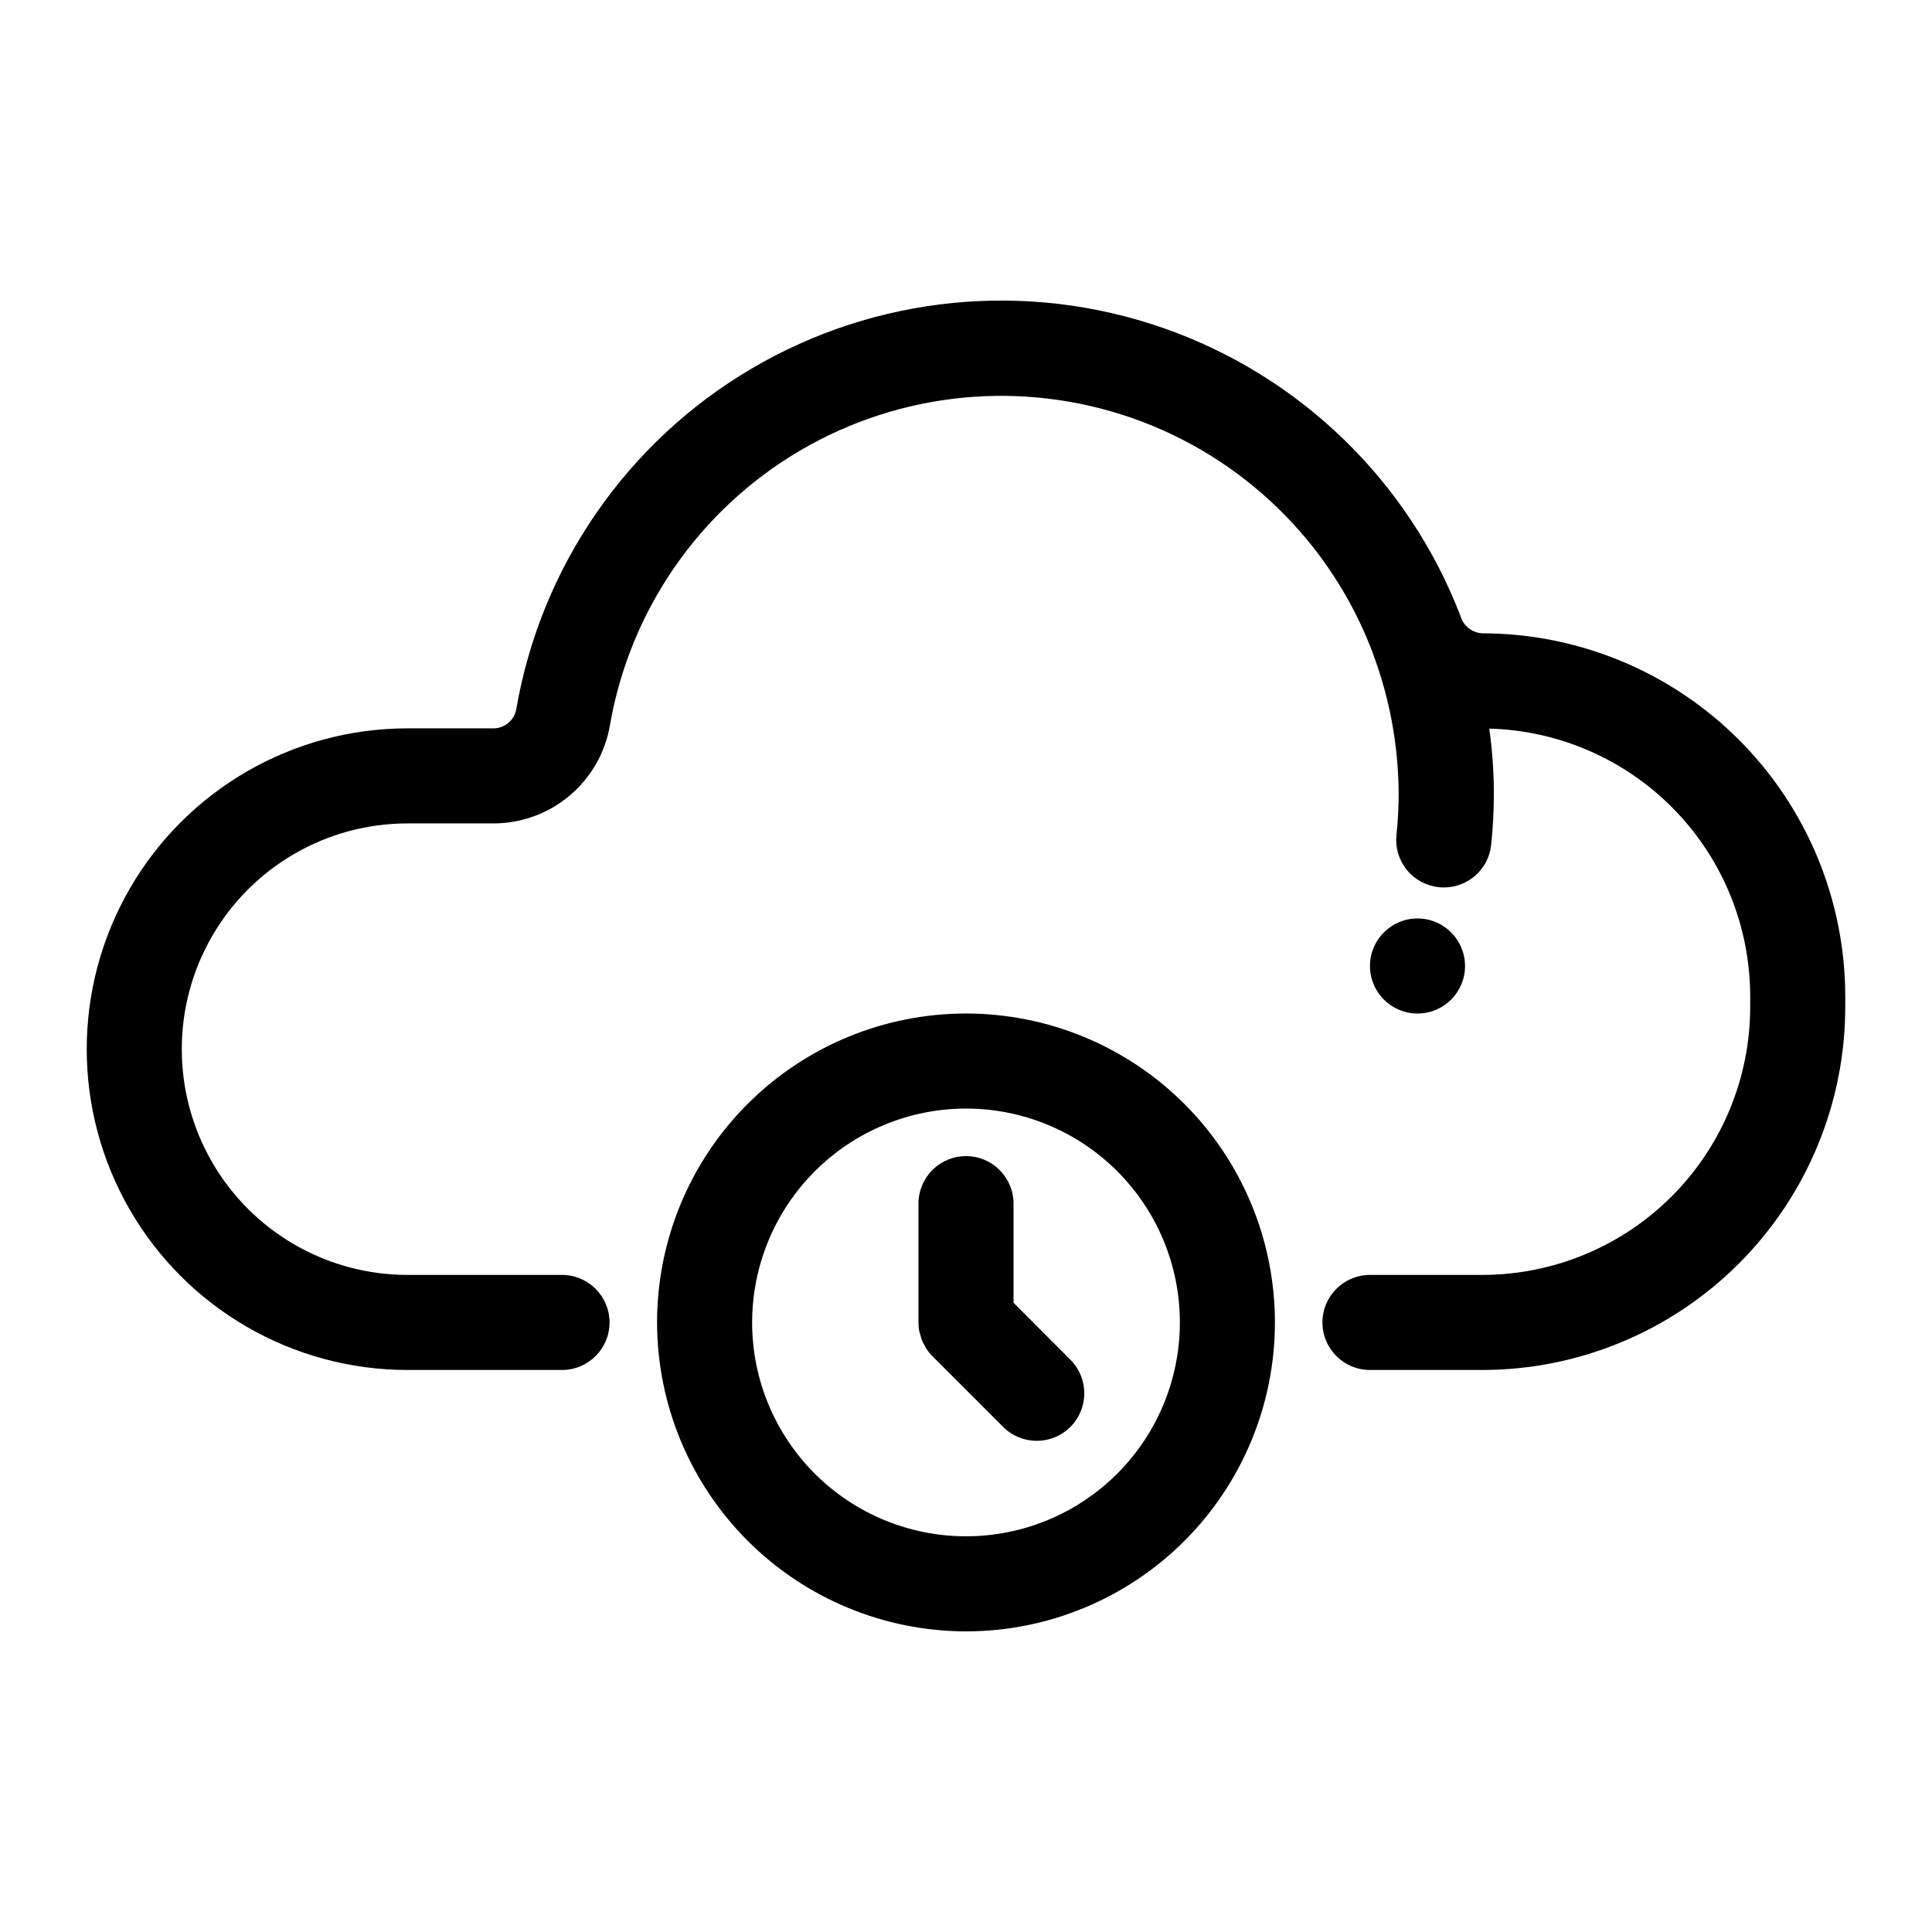
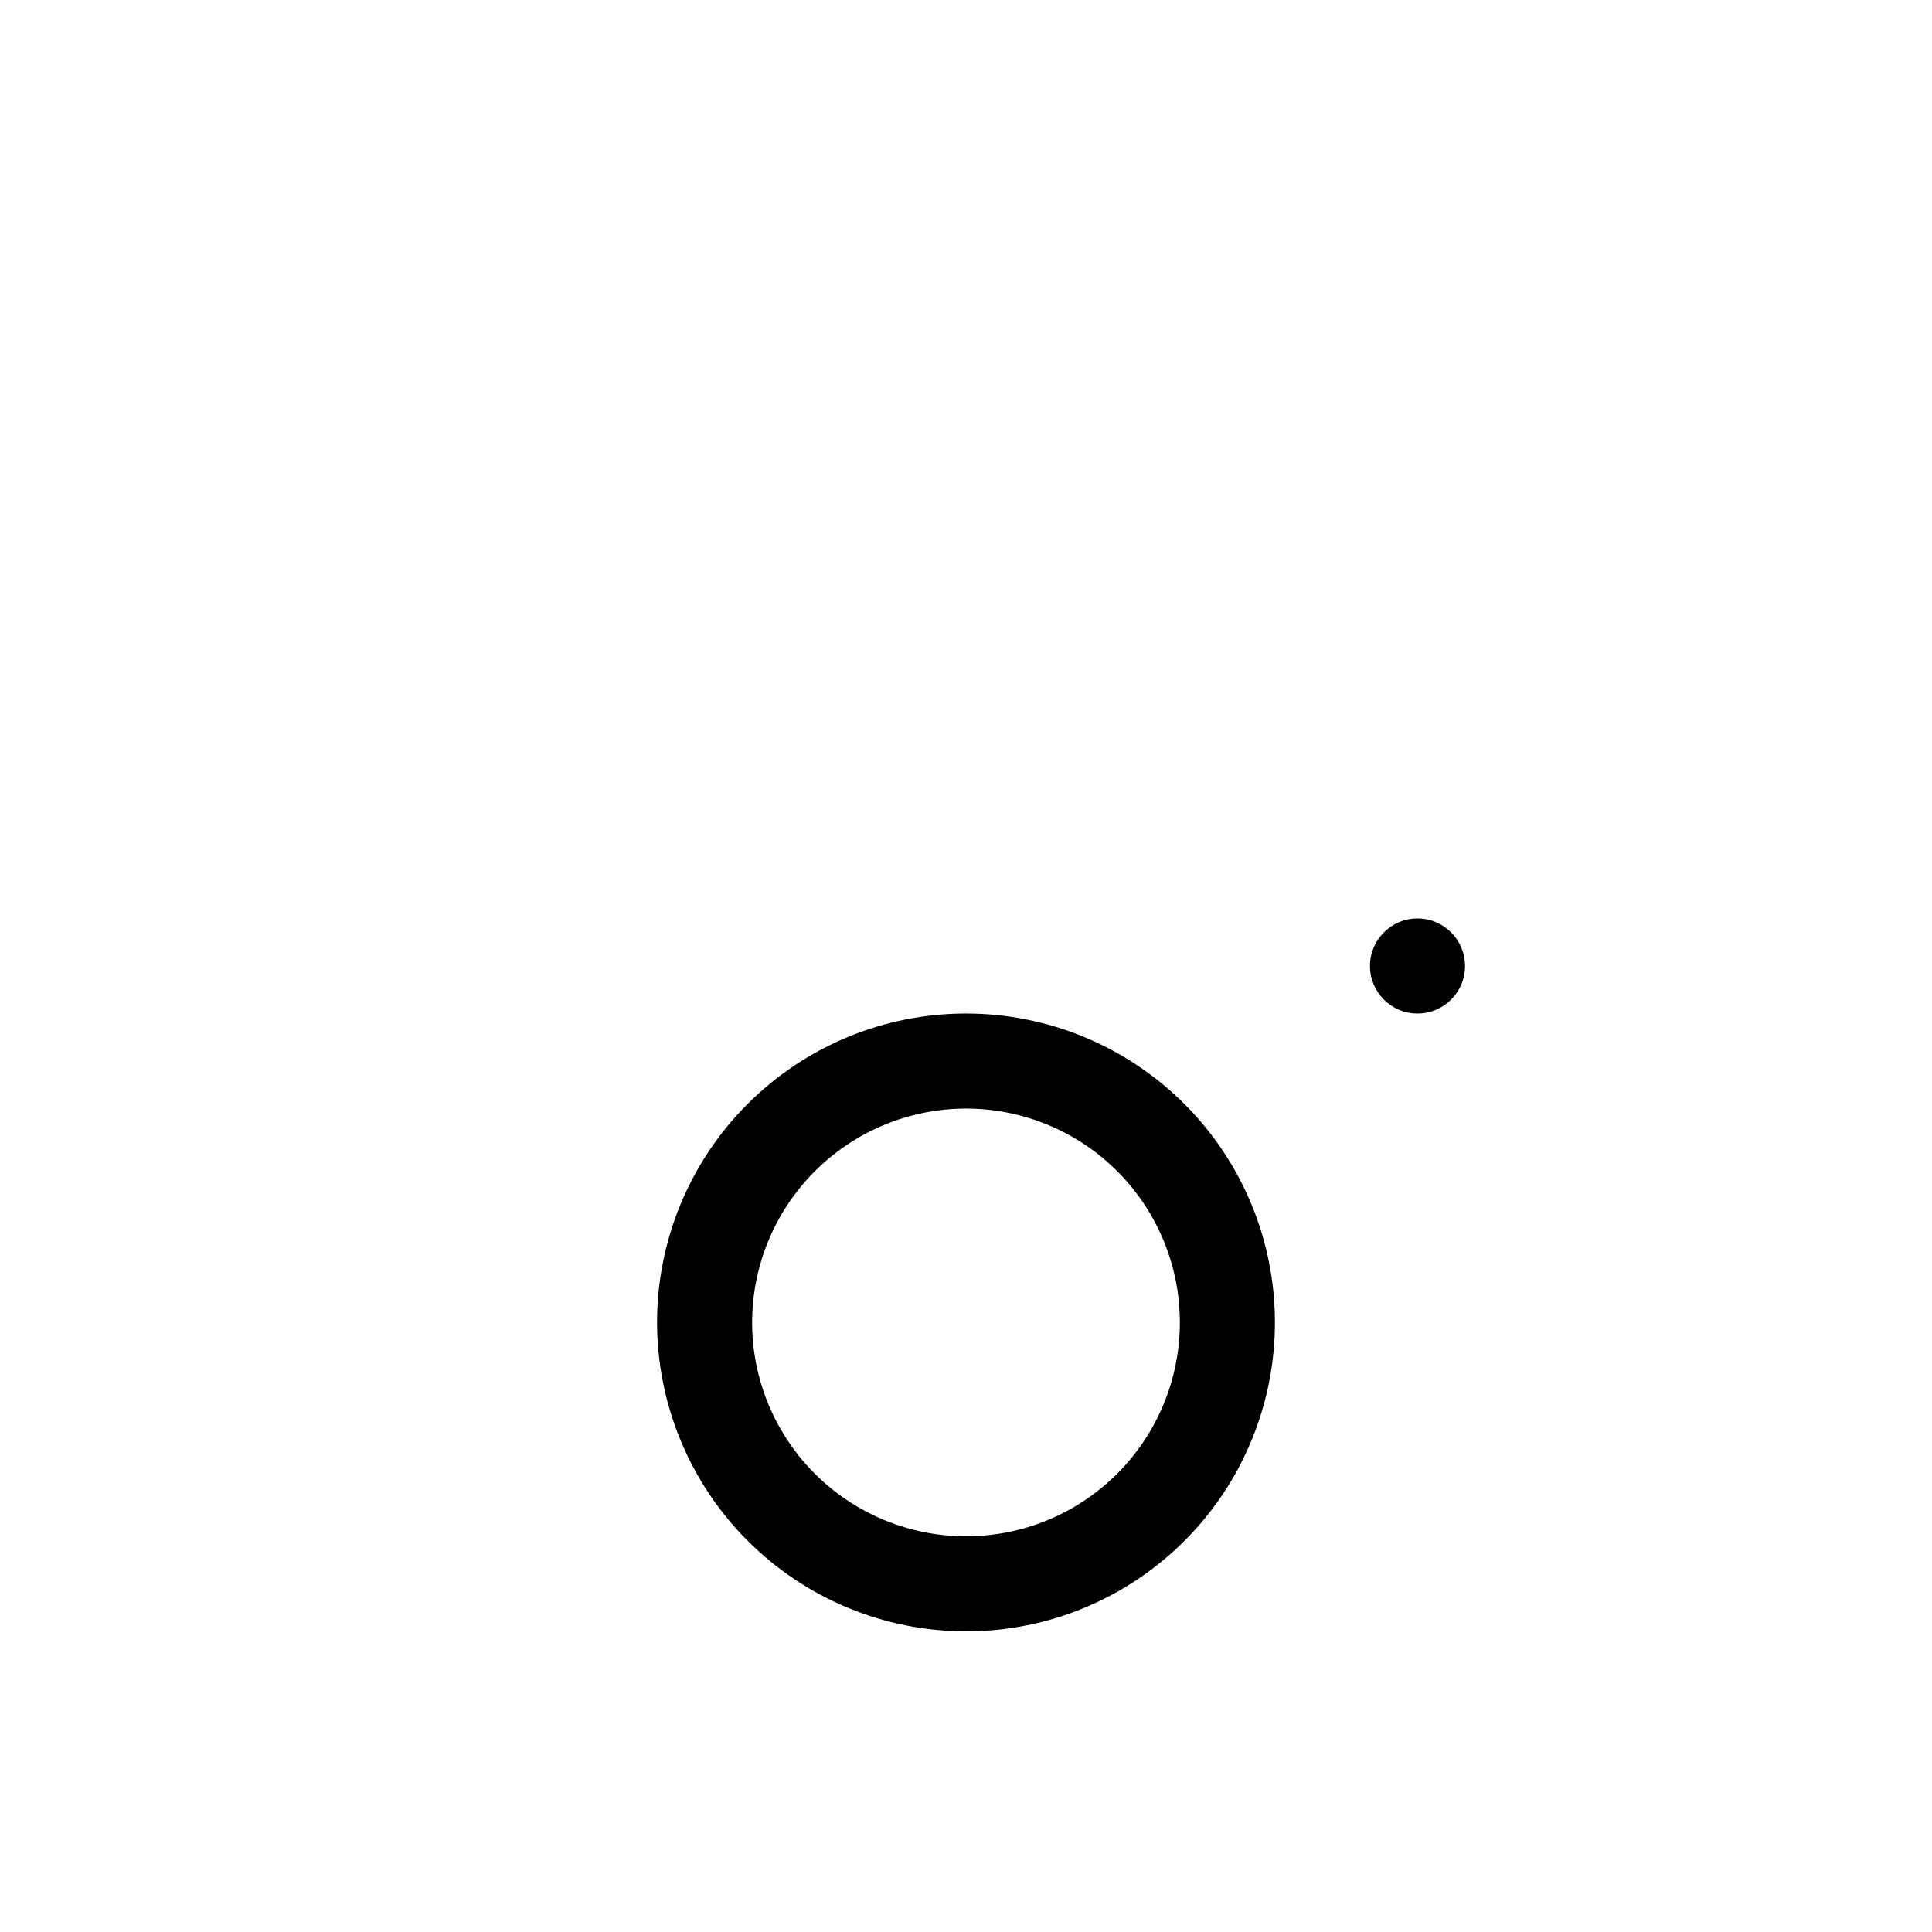
<svg xmlns="http://www.w3.org/2000/svg" fill="#000000" width="800px" height="800px" version="1.1" viewBox="144 144 512 512">
  <g>
    <path d="m400 576.33c21.711 0 42.535-8.625 57.887-23.98 15.355-15.352 23.98-36.176 23.98-57.891 0-21.711-8.625-42.535-23.98-57.887-15.352-15.355-36.176-23.98-57.887-23.98-21.715 0-42.539 8.625-57.891 23.98-15.355 15.352-23.98 36.176-23.98 57.887 0.027 21.707 8.66 42.516 24.008 57.863 15.348 15.348 36.156 23.984 57.863 24.008zm0-138.55c15.031 0 29.445 5.969 40.078 16.602 10.629 10.629 16.598 25.043 16.598 40.074 0 15.035-5.969 29.449-16.598 40.078-10.633 10.629-25.047 16.602-40.078 16.602-15.035 0-29.449-5.973-40.078-16.602-10.629-10.629-16.602-25.043-16.602-40.078 0.016-15.023 5.992-29.434 16.617-40.059 10.629-10.625 25.035-16.602 40.062-16.617z" />
-     <path d="m387.98 498.02c0.188 0.898 0.539 1.754 1.039 2.519 0.172 0.309 0.309 0.629 0.512 0.934 0.461 0.695 0.988 1.344 1.578 1.934l18.895 18.895v-0.004c4.941 4.773 12.797 4.707 17.656-0.152s4.926-12.715 0.152-17.656l-15.215-15.238v-26.273c0-6.957-5.641-12.598-12.594-12.598-6.957 0-12.598 5.641-12.598 12.598v31.488-0.004c0 0.832 0.082 1.656 0.246 2.469 0.074 0.379 0.223 0.727 0.328 1.09z" />
-     <path d="m536.85 311.83c-2.606-0.109-4.875-1.812-5.707-4.281v-0.062l-0.051-0.145-0.043-0.09c-13.758-35.781-42.562-63.691-78.758-76.32-36.191-12.629-76.109-8.691-109.14 10.766-33.031 19.453-55.824 52.457-62.328 90.234-0.531 2.973-3.133 5.125-6.148 5.09h-22.672c-30.375 0-58.441 16.203-73.629 42.508-15.184 26.305-15.184 58.715 0 85.02 15.188 26.305 43.254 42.508 73.629 42.508h40.934c6.957 0 12.598-5.641 12.598-12.598 0-6.953-5.641-12.594-12.598-12.594h-40.934c-21.375 0-41.125-11.402-51.812-29.914s-10.688-41.316 0-59.828c10.688-18.508 30.438-29.914 51.812-29.914h22.672c7.402 0.027 14.574-2.57 20.242-7.328 5.672-4.762 9.469-11.379 10.723-18.672 5.273-30.496 23.699-57.125 50.383-72.805 26.684-15.676 58.914-18.812 88.121-8.574 29.203 10.238 52.422 32.816 63.473 61.723l0.062 0.137v0.078c4.547 11.969 6.914 24.656 6.981 37.457 0 3.688-0.195 7.371-0.582 11.035-0.352 3.324 0.633 6.652 2.734 9.25 2.102 2.598 5.152 4.254 8.477 4.606 0.445 0.043 0.891 0.066 1.336 0.066 6.465 0.012 11.887-4.871 12.551-11.305 0.477-4.539 0.715-9.105 0.719-13.672-0.023-5.727-0.43-11.441-1.215-17.117 18.488 0.488 36.059 8.172 48.969 21.414 12.914 13.238 20.148 30.996 20.172 49.492v2.902c-0.023 18.816-7.508 36.855-20.809 50.16-13.305 13.305-31.344 20.789-50.16 20.809h-29.793c-6.957 0-12.598 5.641-12.598 12.594 0 6.957 5.641 12.598 12.598 12.598h29.793c25.496-0.027 49.938-10.168 67.965-28.199 18.027-18.027 28.168-42.473 28.195-67.965v-2.898c-0.031-25.496-10.168-49.938-28.195-67.965s-42.469-28.168-67.965-28.199z" />
    <path d="m532.25 400c0 6.953-5.641 12.594-12.598 12.594-6.957 0-12.594-5.641-12.594-12.594 0-6.957 5.637-12.598 12.594-12.598 6.957 0 12.598 5.641 12.598 12.598" />
  </g>
</svg>